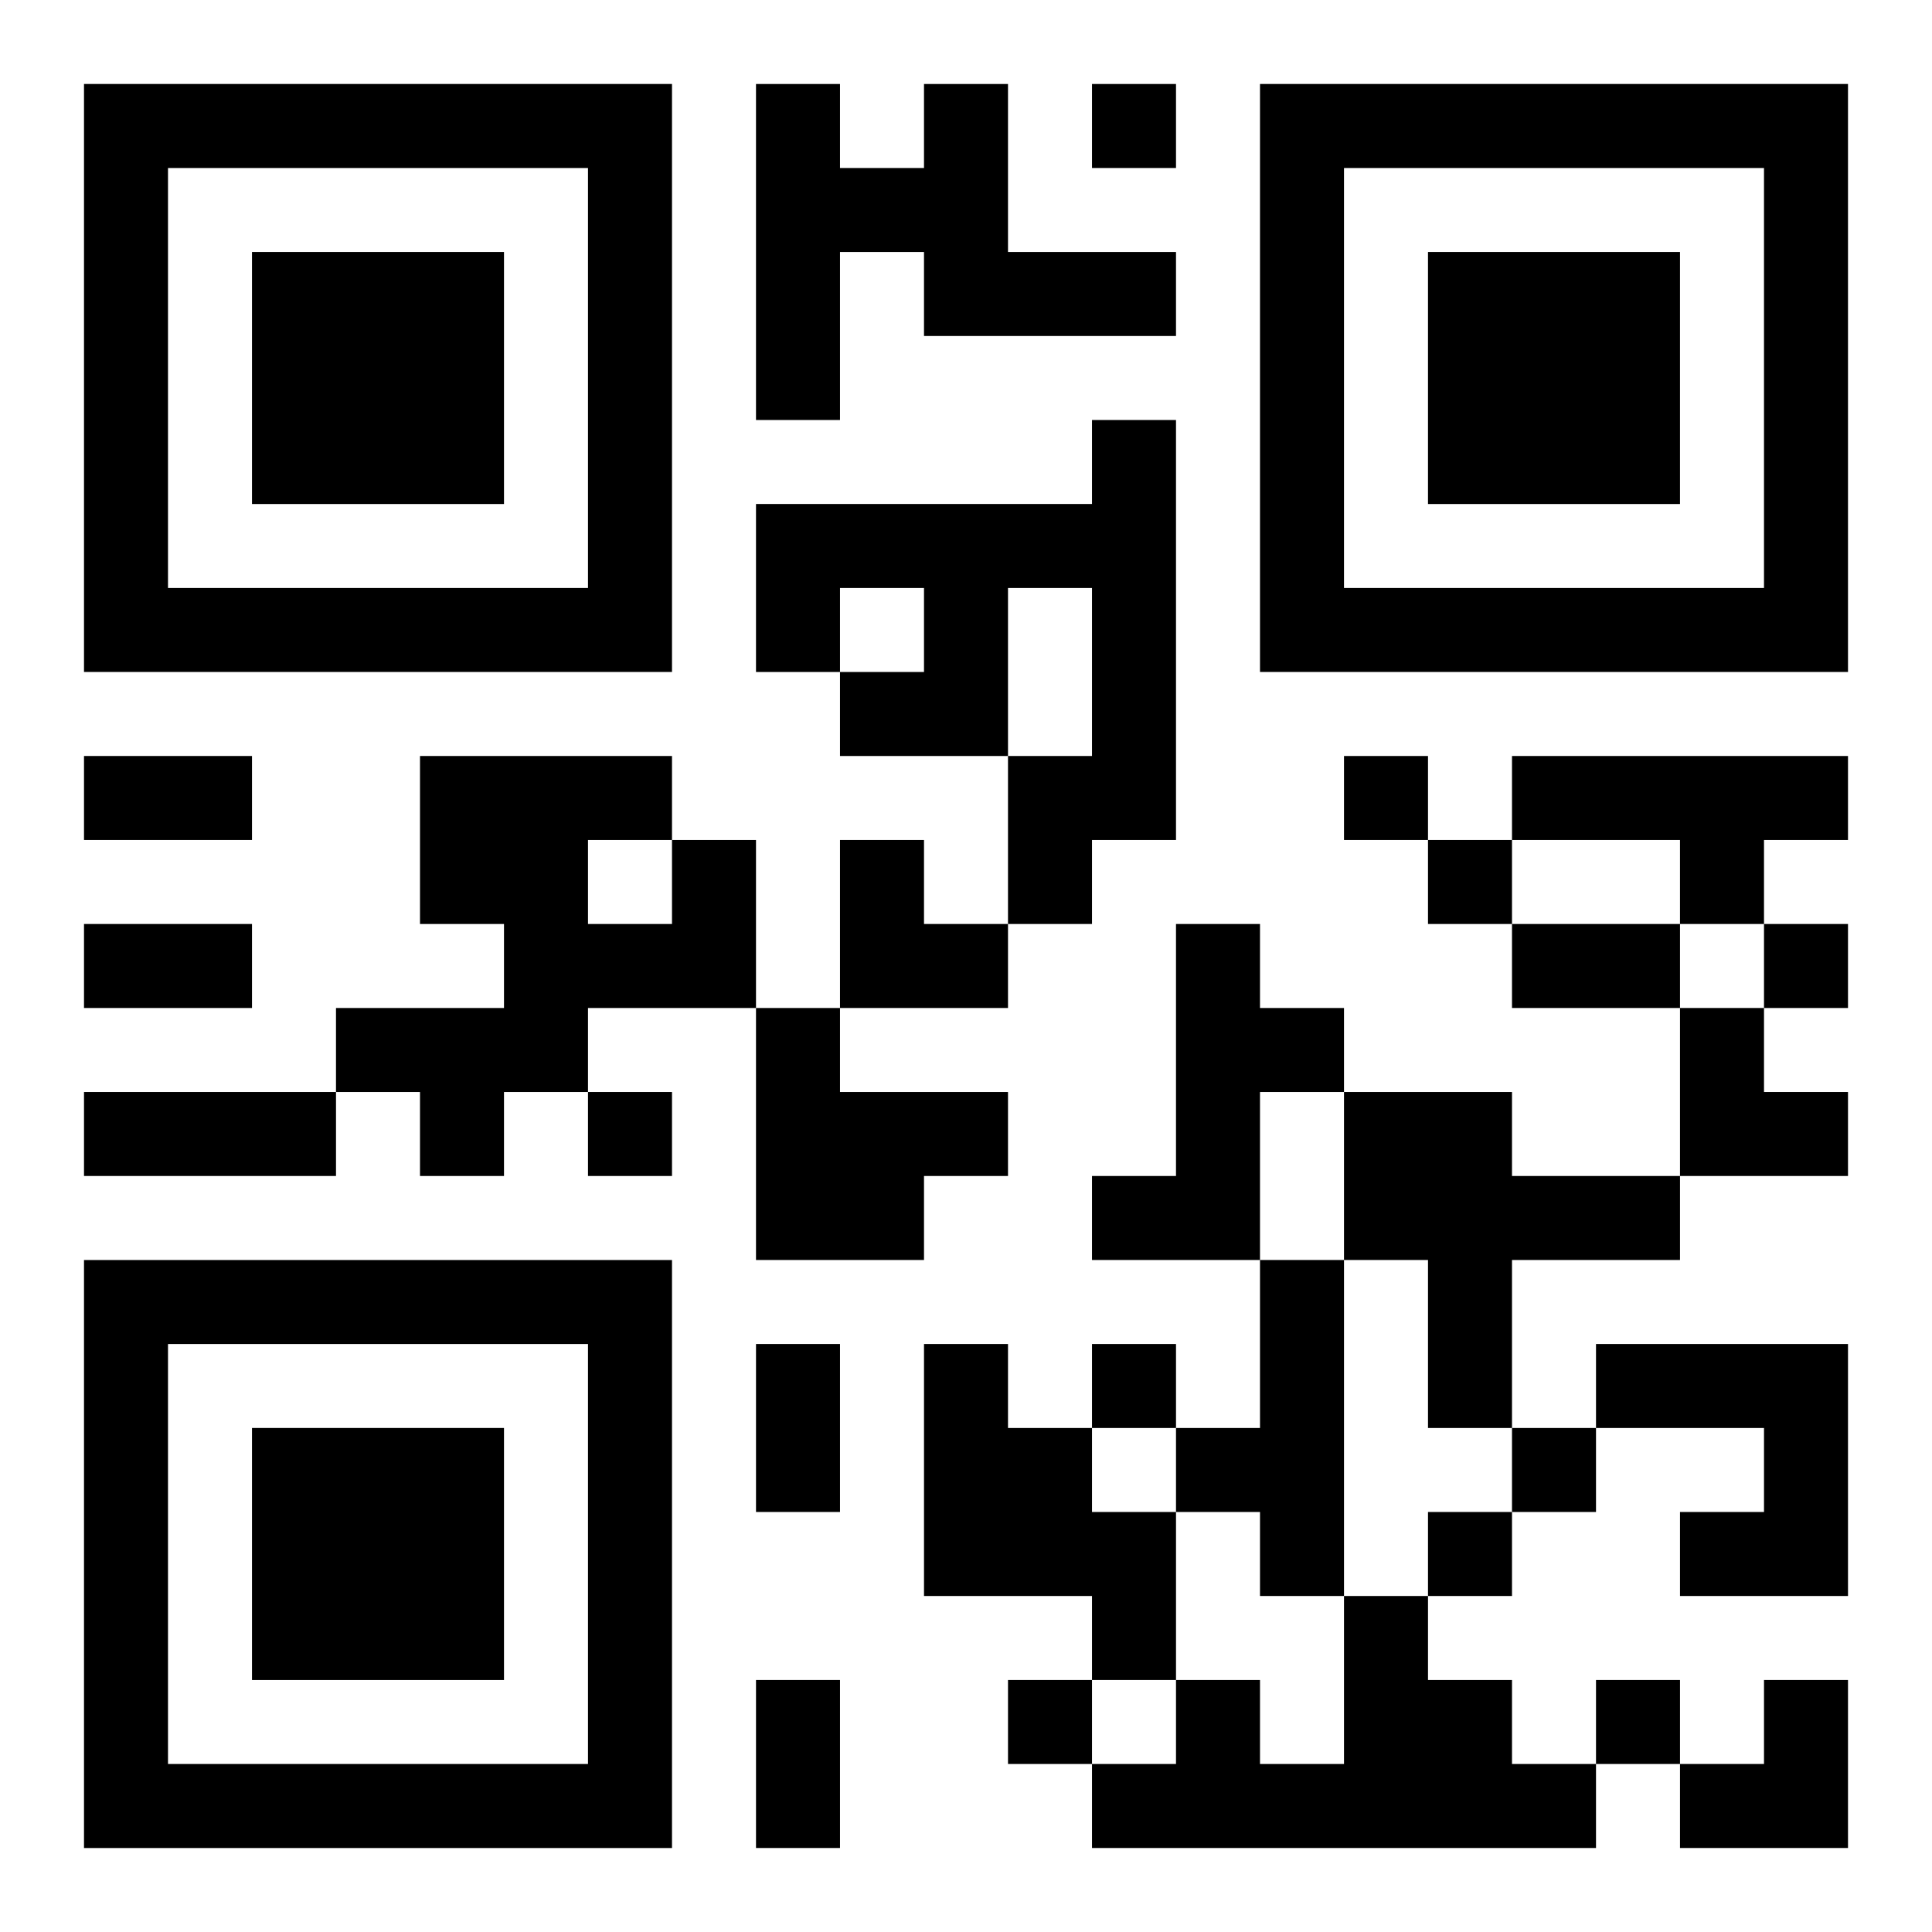
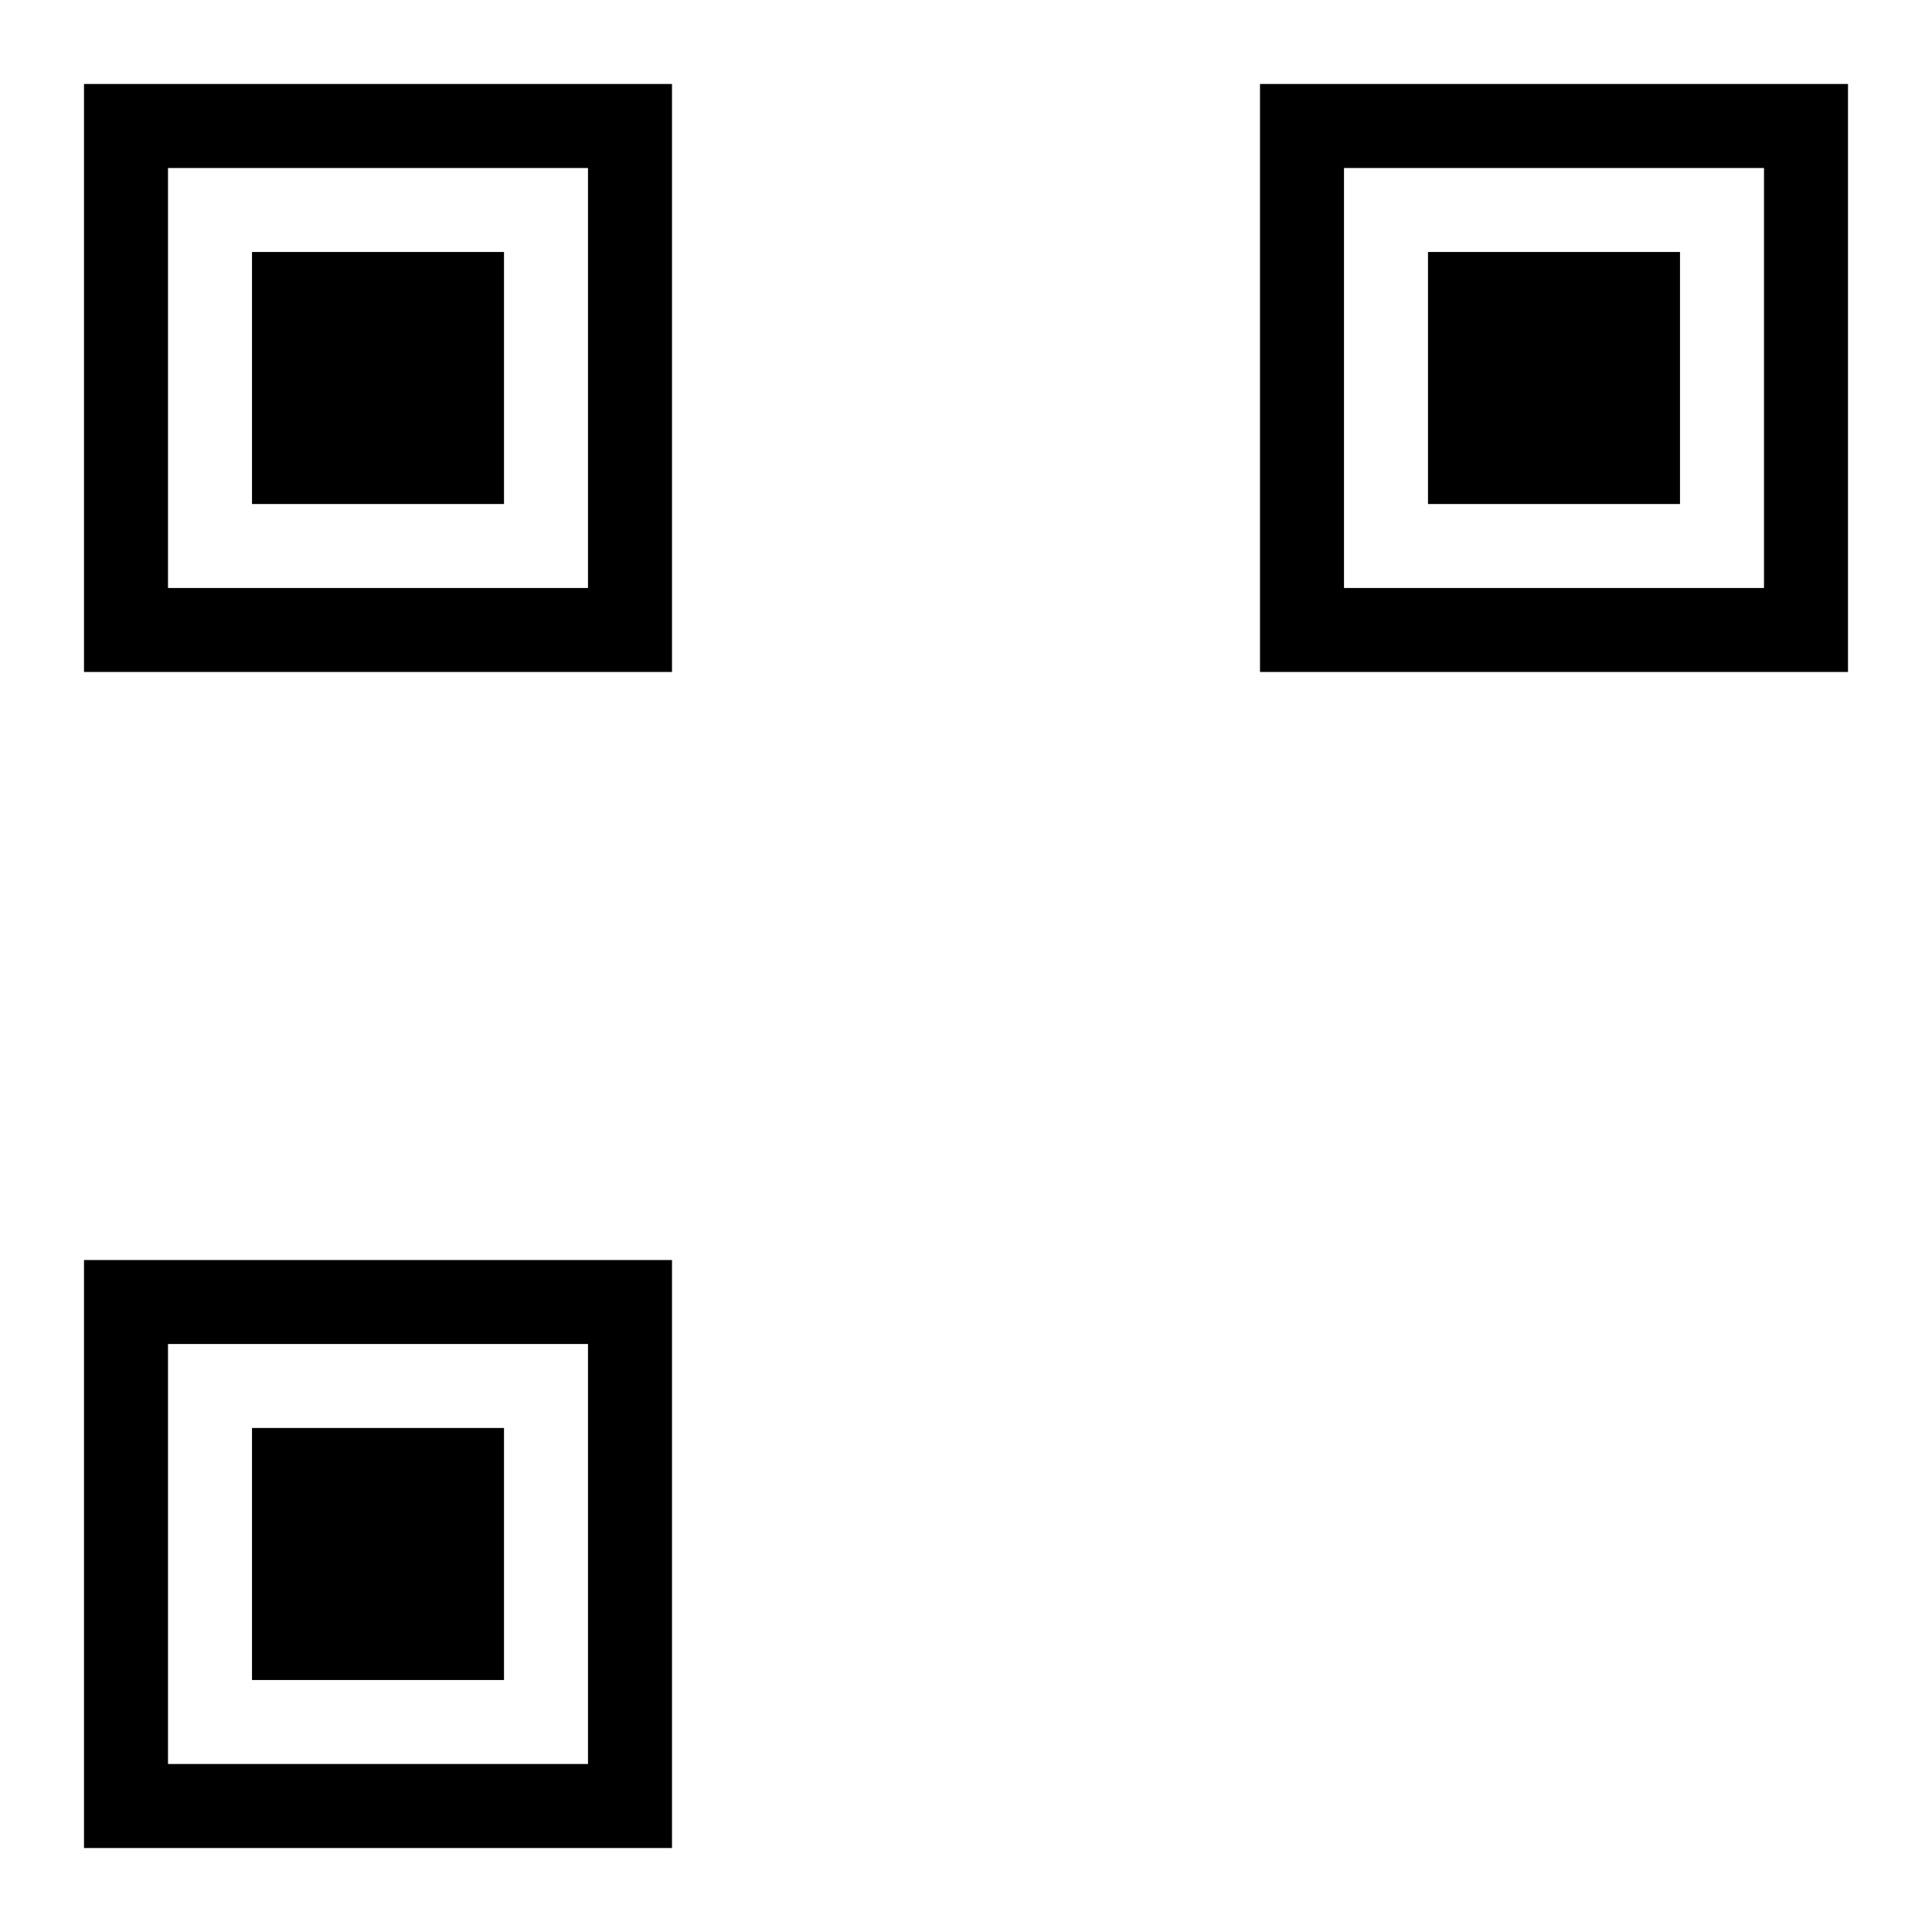
<svg xmlns="http://www.w3.org/2000/svg" xmlns:xlink="http://www.w3.org/1999/xlink" width="250" height="250" baseProfile="full" version="1.1" viewBox="-1 -1 23 23">
  <symbol id="a">
    <path d="m0 7v7h7v-7h-7zm1 1h5v5h-5v-5zm1 1v3h3v-3h-3z" />
  </symbol>
  <use y="-7" xlink:href="#a" />
  <use y="7" xlink:href="#a" />
  <use x="14" y="-7" xlink:href="#a" />
-   <path d="m10 0h1v2h2v1h-3v-1h-1v2h-1v-4h1v1h1v-1m2 4h1v5h-1v1h-1v-2h1v-2h-1v2h-2v-1h1v-1h-1v1h-1v-2h4v-1m5 4h4v1h-1v1h-1v-1h-2v-1m-10 1h1v2h-2v1h-1v1h-1v-1h-1v-1h2v-1h-1v-2h3v1m-1 0v1h1v-1h-1m7 1h1v1h1v1h-1v2h-2v-1h1v-3m-5 1h1v1h2v1h-1v1h-2v-3m7 1h2v1h2v1h-2v2h-1v-2h-1v-2m-1 2h1v4h-1v-1h-1v-1h1v-2m-4 1h1v1h1v1h1v2h-1v-1h-2v-3m8 0h3v3h-2v-1h1v-1h-2v-1m-3 3h1v1h1v1h1v1h-6v-1h1v-1h1v1h1v-2m-3-18v1h1v-1h-1m3 8v1h1v-1h-1m1 1v1h1v-1h-1m4 1v1h1v-1h-1m-14 2v1h1v-1h-1m6 3v1h1v-1h-1m5 1v1h1v-1h-1m-1 1v1h1v-1h-1m-5 2v1h1v-1h-1m7 0v1h1v-1h-1m-18-11h2v1h-2v-1m0 2h2v1h-2v-1m17 0h2v1h-2v-1m-17 2h3v1h-3v-1m8 3h1v2h-1v-2m0 4h1v2h-1v-2m1-10h1v1h1v1h-2zm10 2h1v1h1v1h-2zm0 8m1 0h1v2h-2v-1h1z" />
</svg>